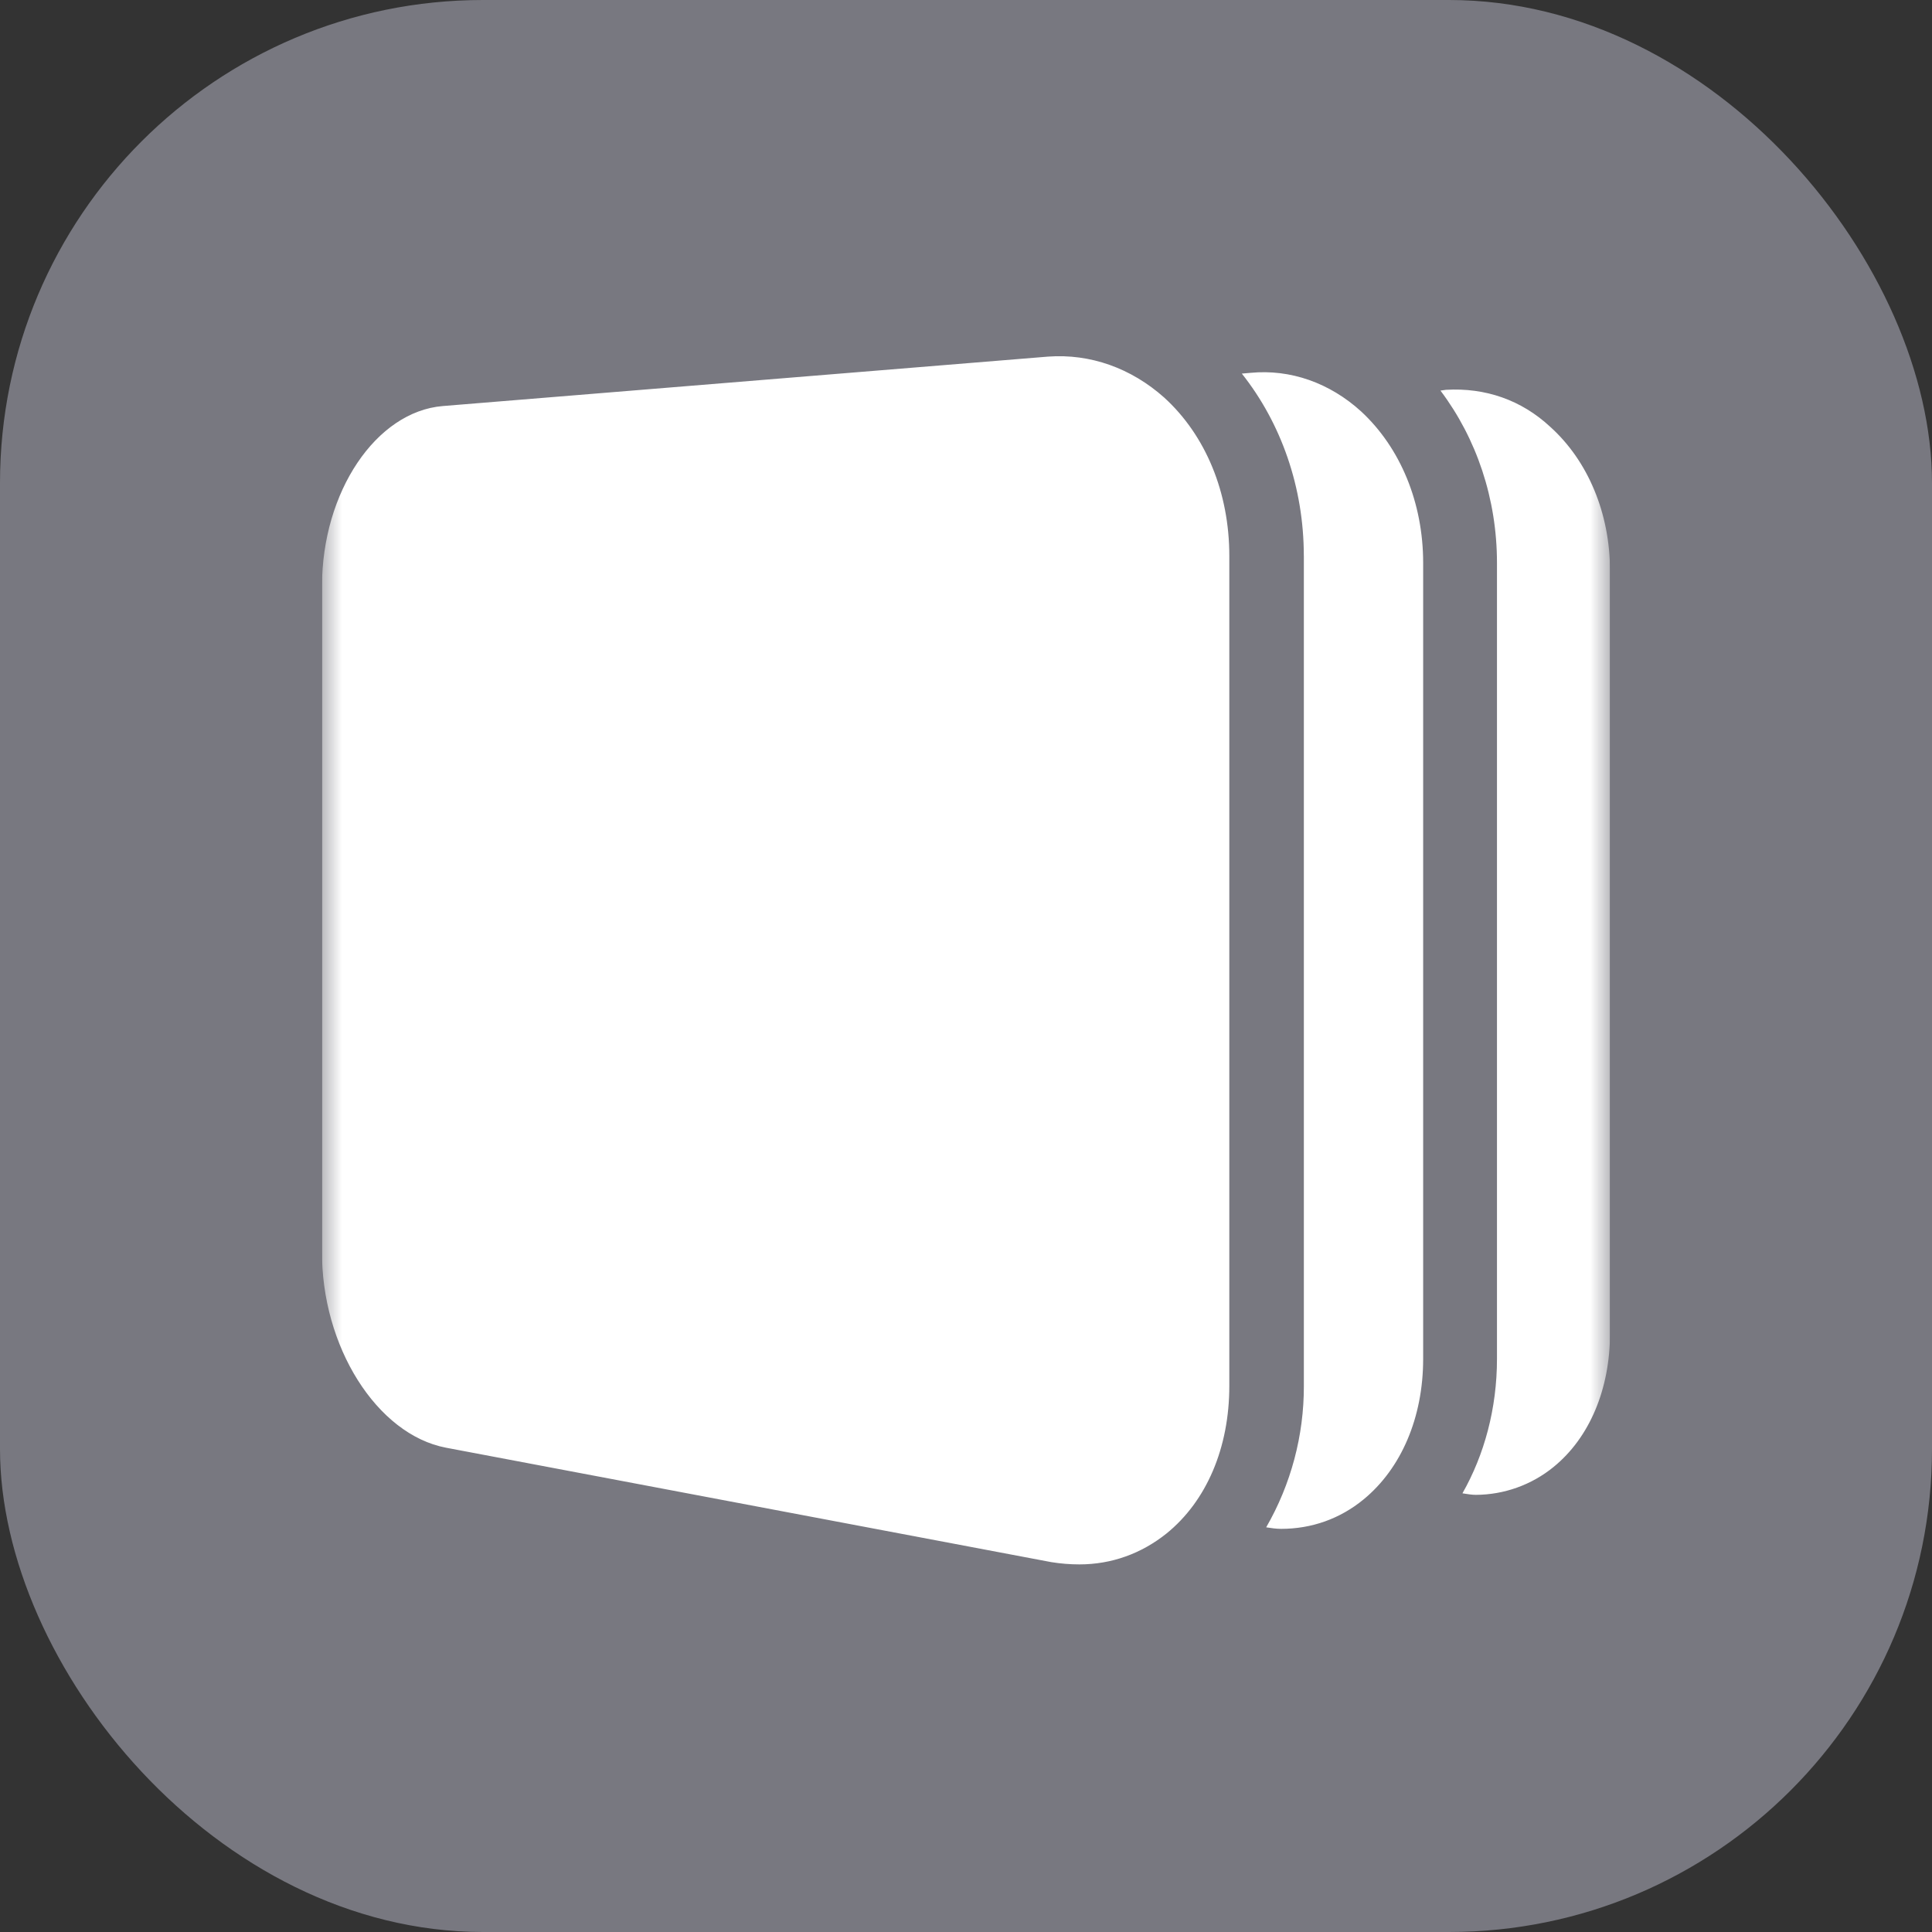
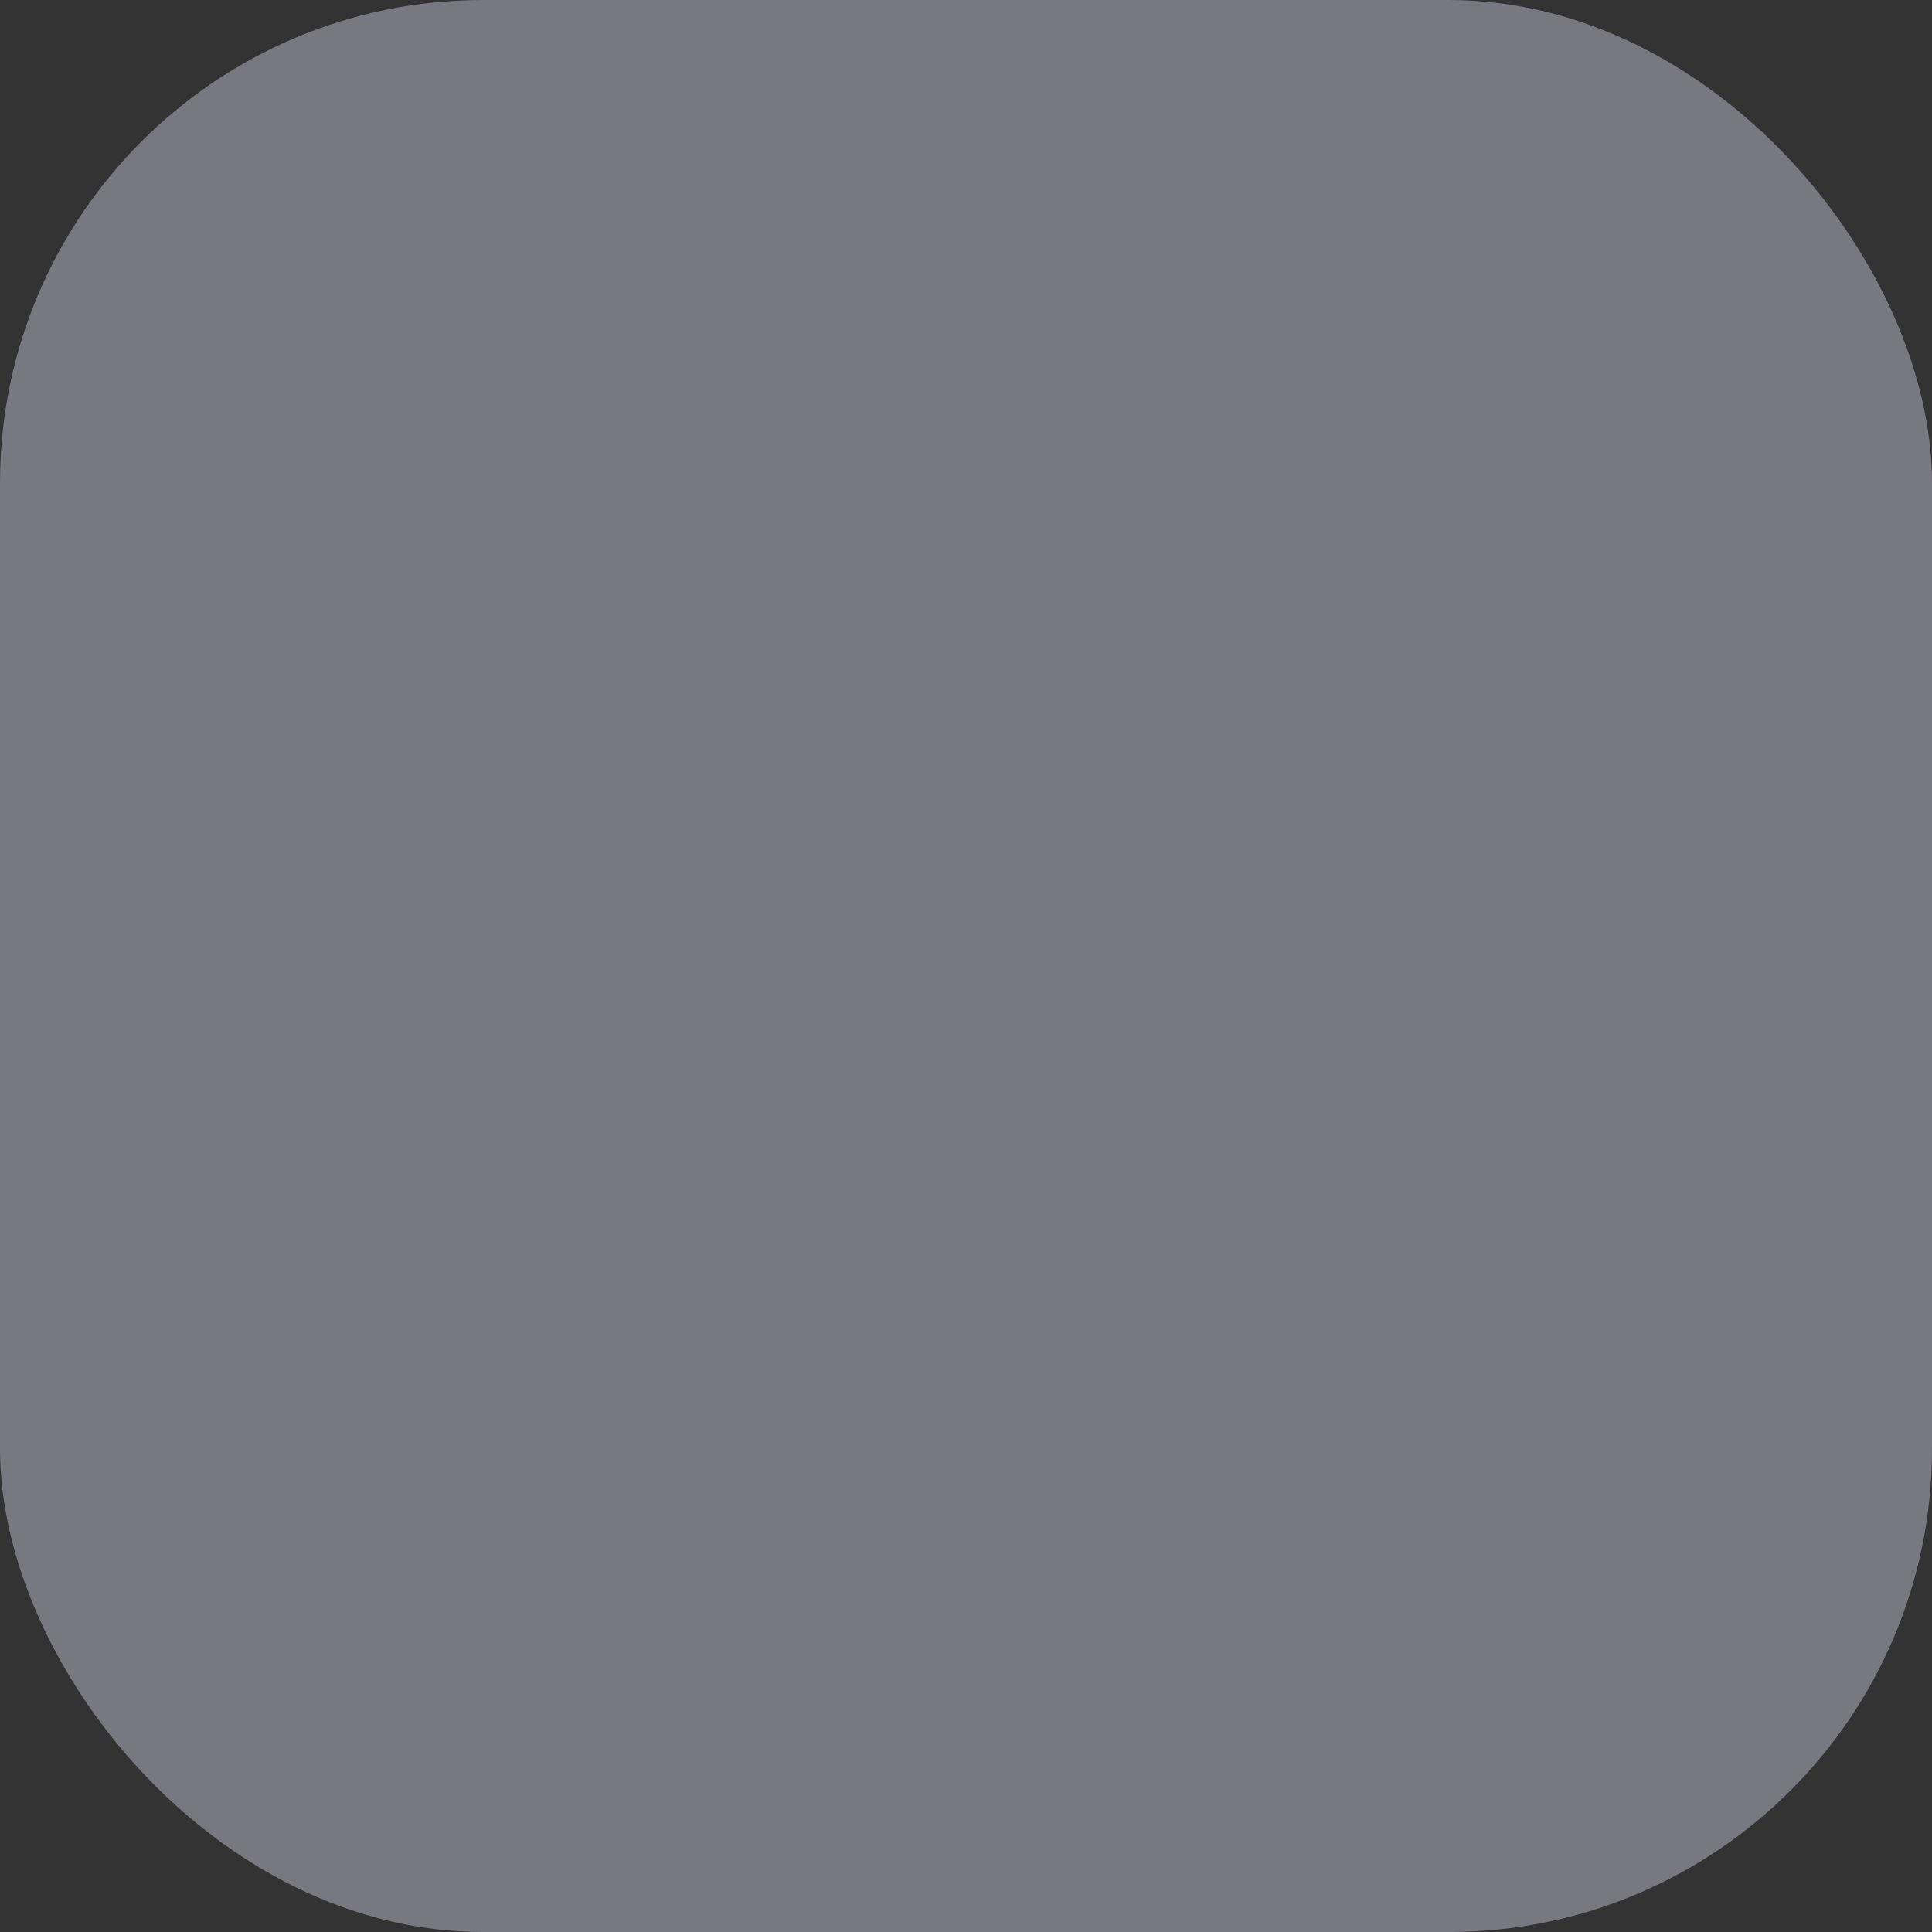
<svg xmlns="http://www.w3.org/2000/svg" width="48" height="48" viewBox="0 0 48 48" fill="none">
  <rect x="0" y="0" width="48" height="48" fill="#333333" stroke="none" />
  <rect width="48" height="48" rx="12" fill="#787880" />
  <g clip-path="url(#clip0_1044_1916)">
    <mask id="mask0_1044_1916" style="mask-type:luminance" maskUnits="userSpaceOnUse" x="8" y="8" width="32" height="32">
      <path d="M8 8H40V40H8V8Z" fill="white" />
    </mask>
    <g mask="url(#mask0_1044_1916)">
-       <path fill-rule="evenodd" clip-rule="evenodd" d="M37.192 33.76V13.986C37.192 12.392 36.685 10.895 35.788 9.704L35.924 9.685C36.9 9.628 37.797 9.935 38.518 10.607C39.454 11.451 40 12.757 40 14.177V33.127C40 34.509 39.493 35.719 38.596 36.448C38.051 36.892 37.37 37.136 36.666 37.139C36.568 37.139 36.451 37.12 36.334 37.101C36.88 36.141 37.192 34.988 37.192 33.76ZM11.082 35.968L26.116 38.81C26.35 38.848 26.584 38.867 26.818 38.867C27.618 38.867 28.358 38.598 28.982 38.099C29.977 37.293 30.542 35.969 30.542 34.432V13.812C30.542 12.239 29.957 10.818 28.924 9.877C28.104 9.147 27.091 8.783 26.038 8.86L11.003 10.088C9.346 10.223 8 12.22 8 14.562V31.072C7.98 33.453 9.366 35.642 11.082 35.968ZM32.394 13.813V34.433C32.397 35.666 32.074 36.877 31.458 37.946C31.575 37.965 31.711 37.984 31.828 37.984C32.588 37.984 33.291 37.734 33.876 37.254C34.812 36.486 35.358 35.219 35.358 33.76V13.986C35.358 12.488 34.792 11.125 33.818 10.223C33.038 9.513 32.062 9.167 31.068 9.263L30.853 9.282C31.828 10.511 32.393 12.104 32.393 13.812L32.394 13.813Z" fill="white" />
-     </g>
+       </g>
  </g>
  <defs>
    <clipPath id="clip0_1044_1916">
      <rect width="32" height="32" fill="white" transform="translate(8 8)" />
    </clipPath>
  </defs>
</svg>